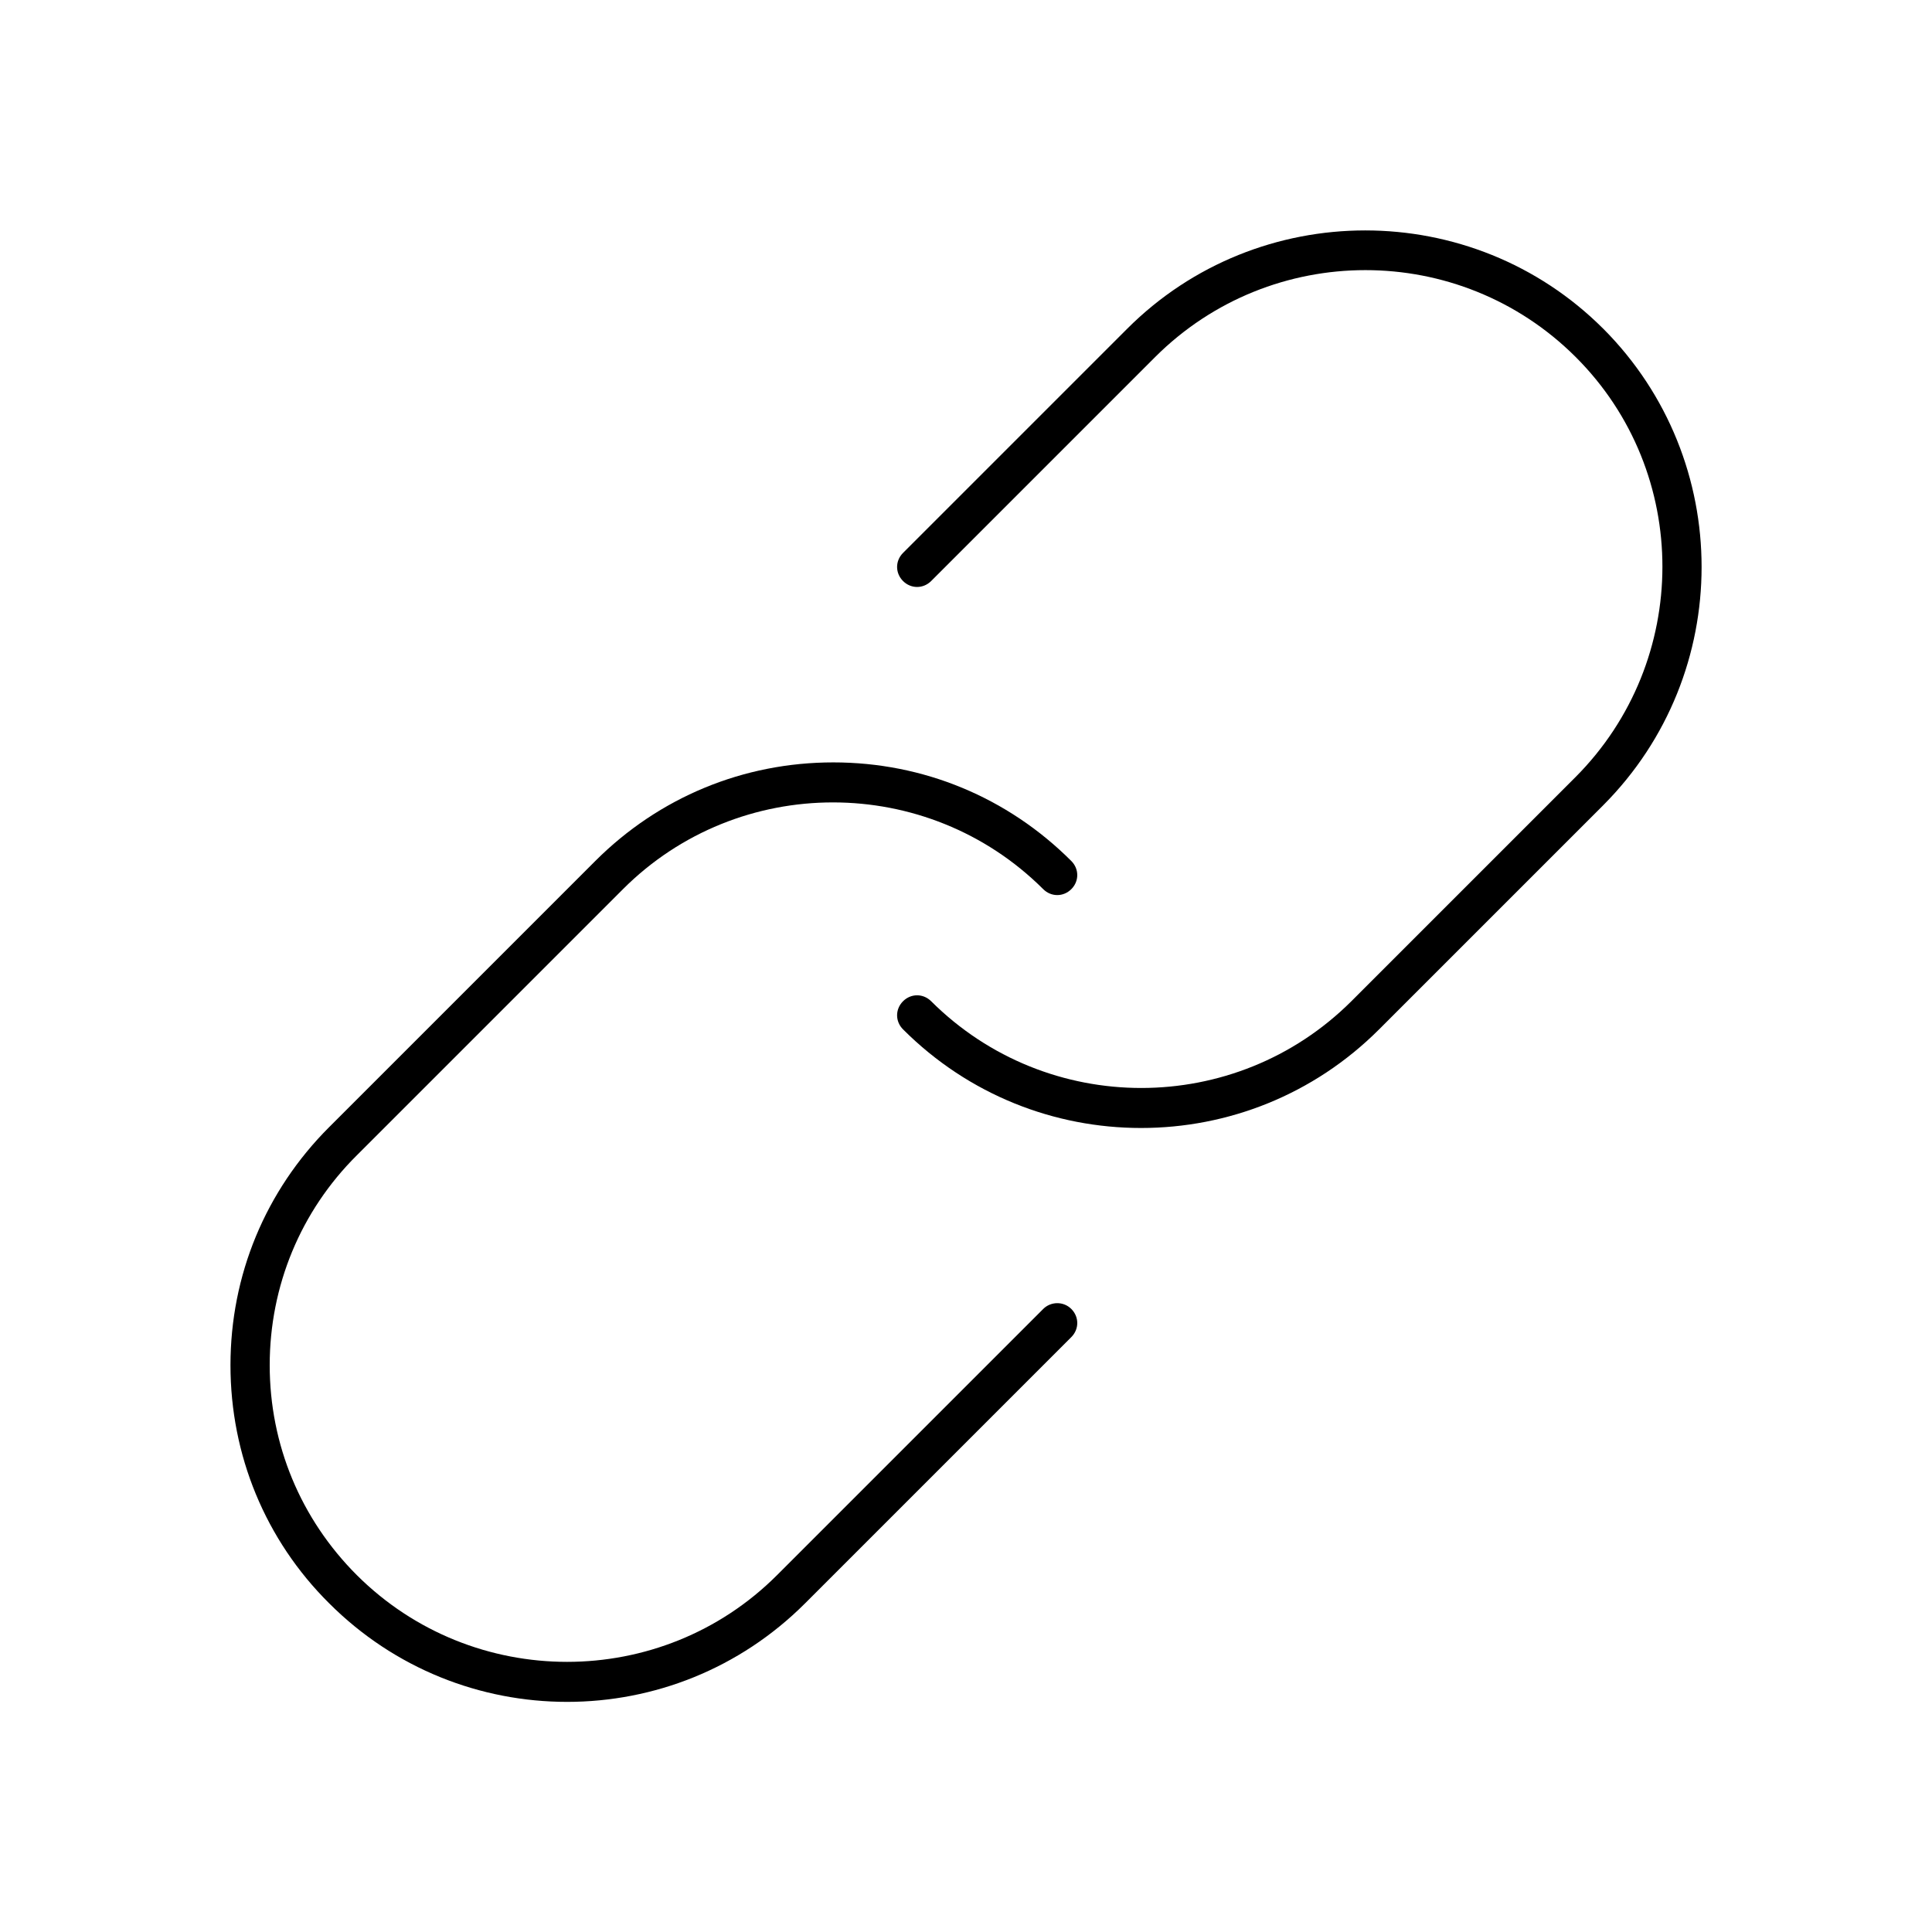
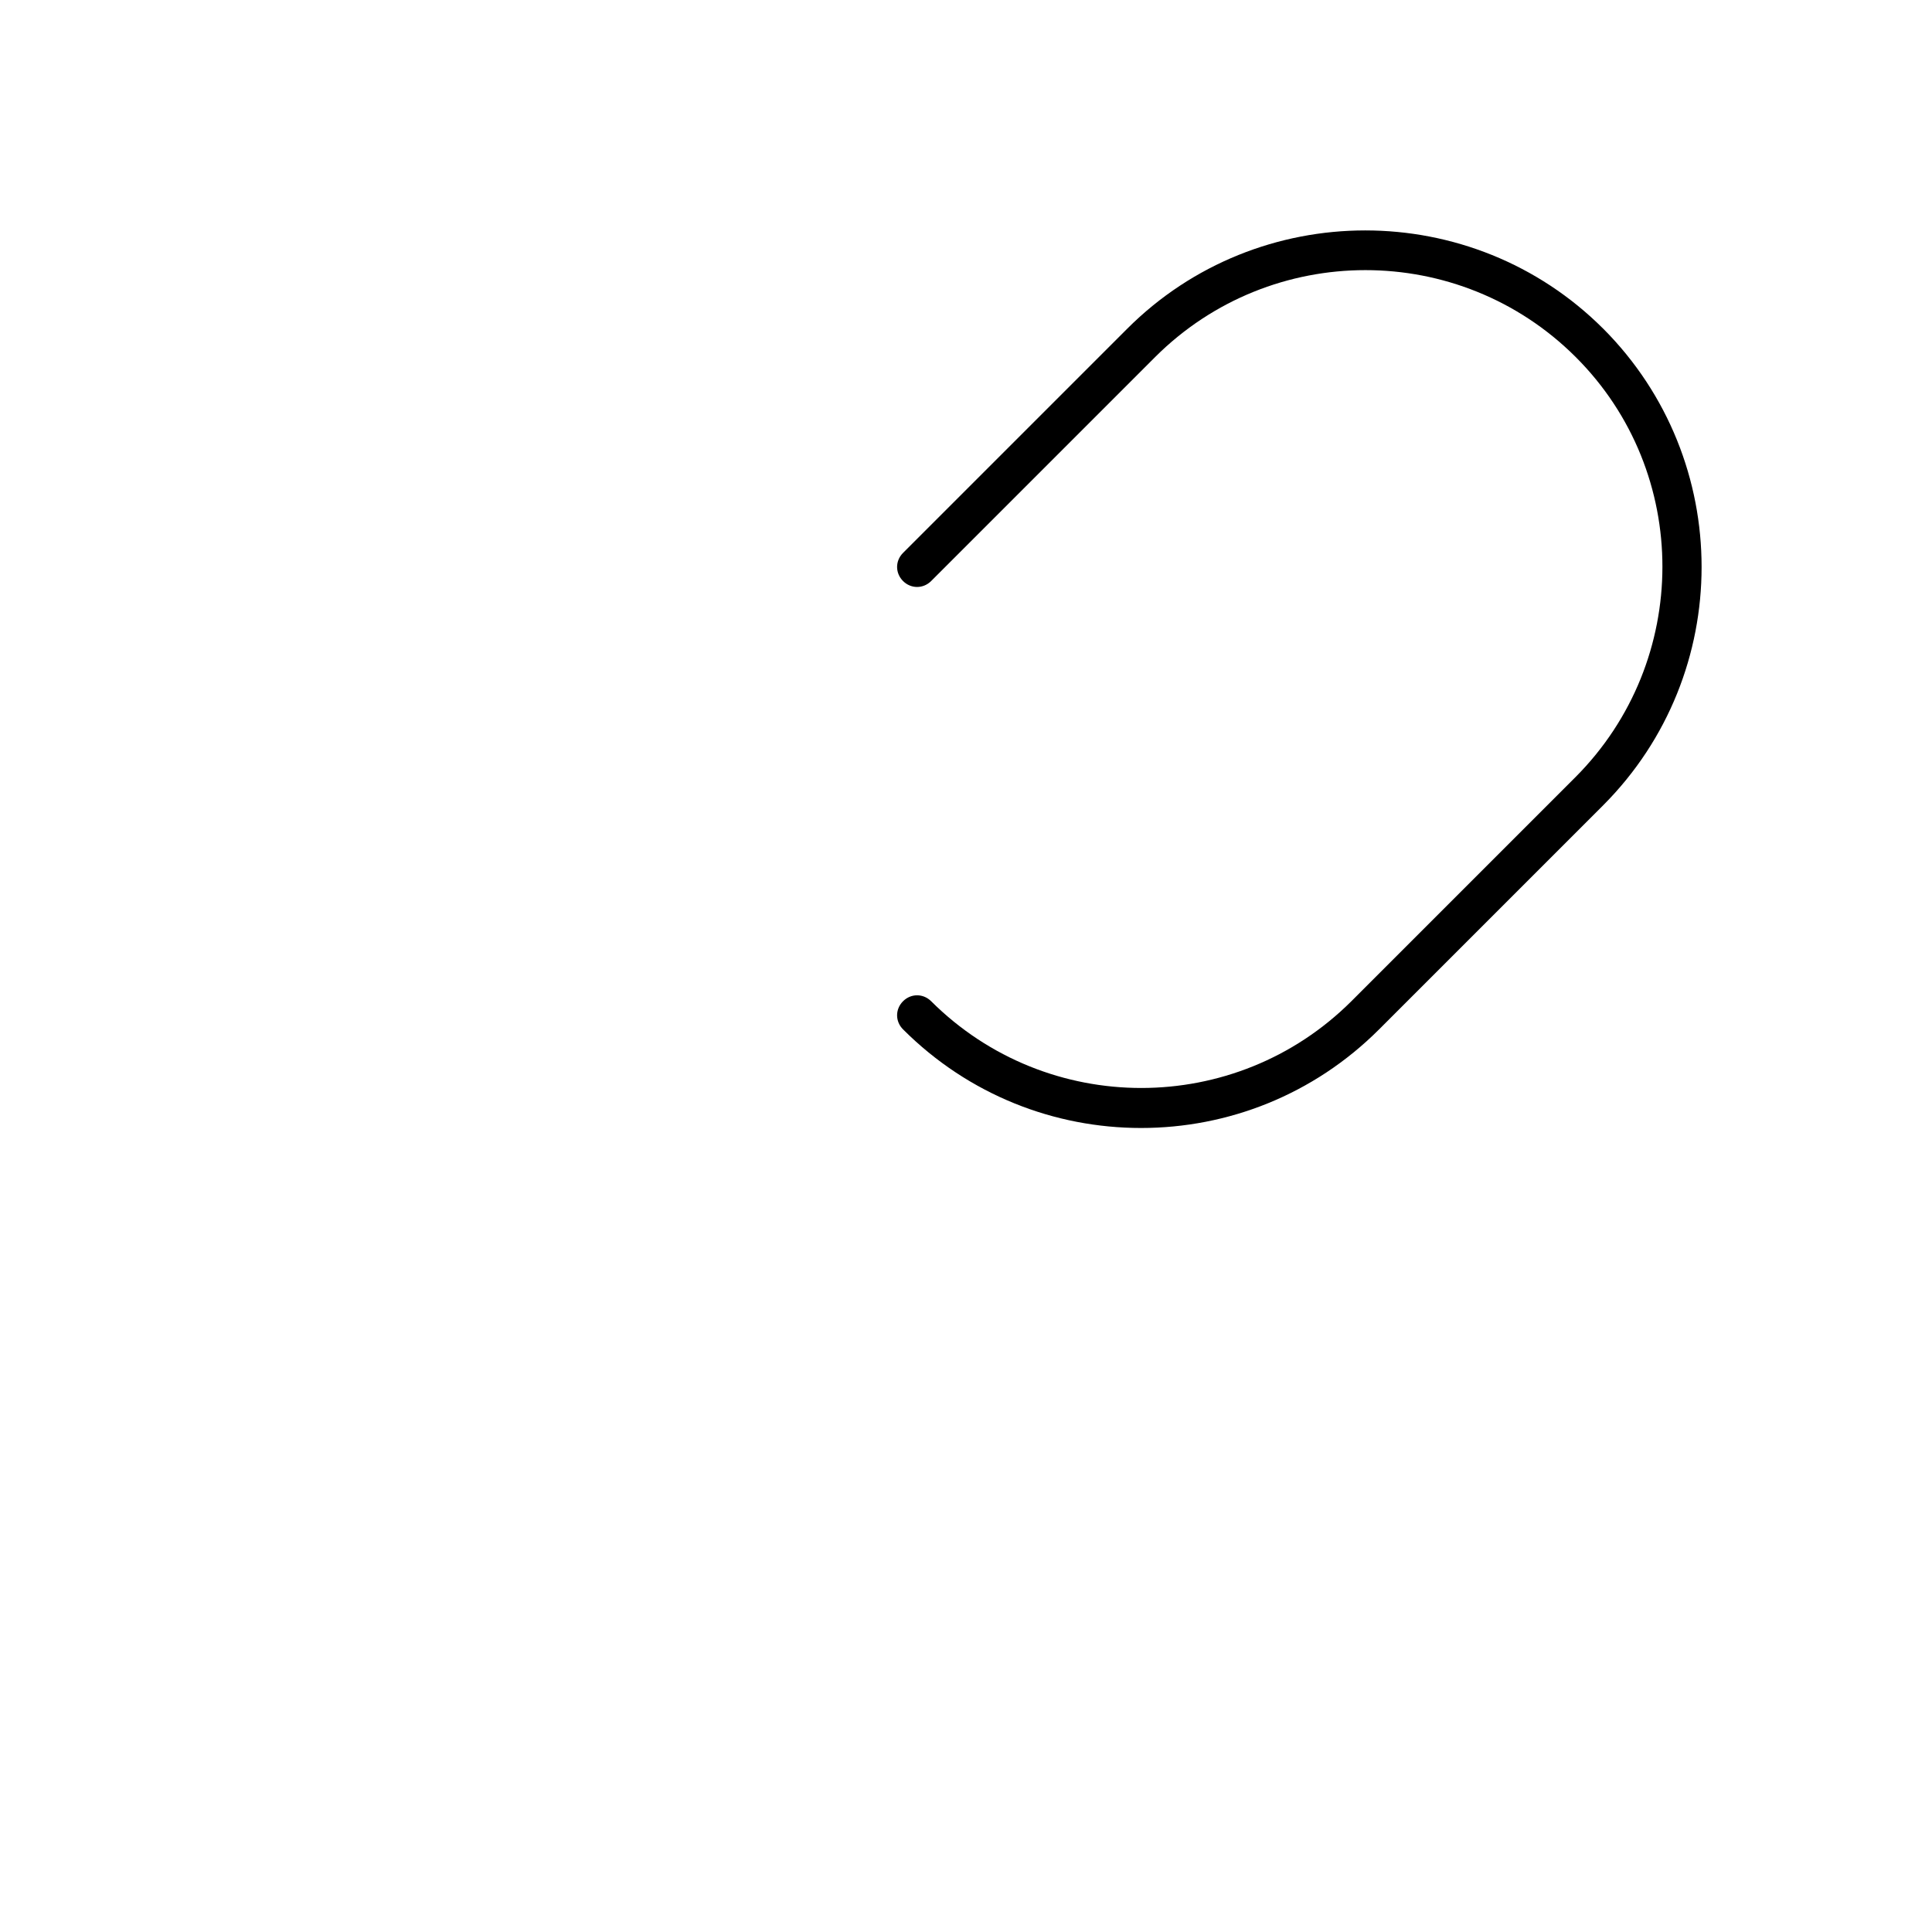
<svg xmlns="http://www.w3.org/2000/svg" fill="#000000" width="800px" height="800px" version="1.1" viewBox="144 144 512 512">
  <g>
    <path d="m568.88 231.12c-34.742-34.742-91.422-34.742-126.16 0l-59.406 59.406c-2.098 2.098-2.098 5.352 0 7.453 2.098 2.098 5.352 2.098 7.453 0l59.406-59.406c30.754-30.648 80.609-30.648 111.36 0 30.754 30.648 30.648 80.609 0 111.36l-59.406 59.406c-30.754 30.648-80.609 30.648-111.36 0-2.098-2.098-5.352-2.098-7.453 0-2.098 2.098-2.098 5.352 0 7.453 17.422 17.422 40.199 26.137 63.082 26.137s45.656-8.711 63.082-26.137l59.406-59.406c34.742-34.848 34.742-91.422 0-126.27z" />
-     <path d="m420.46 490.89-70.535 70.535c-30.648 30.648-80.609 30.648-111.36 0-14.906-14.906-23.09-34.637-23.09-55.629 0-20.992 8.188-40.828 23.09-55.629l70.535-70.535c30.648-30.648 80.609-30.648 111.36 0 2.098 2.098 5.352 2.098 7.453 0 2.098-2.098 2.098-5.352 0-7.453-16.898-16.898-39.254-26.137-63.082-26.137-23.824 0-46.184 9.238-63.082 26.137l-70.535 70.535c-16.898 16.898-26.137 39.254-26.137 63.082 0 23.824 9.238 46.289 26.137 63.082 17.422 17.422 40.199 26.137 63.082 26.137 22.883 0 45.656-8.711 63.082-26.137l70.535-70.535c2.098-2.098 2.098-5.352 0-7.453-2.098-2.098-5.457-1.996-7.453 0z" />
  </g>
</svg>